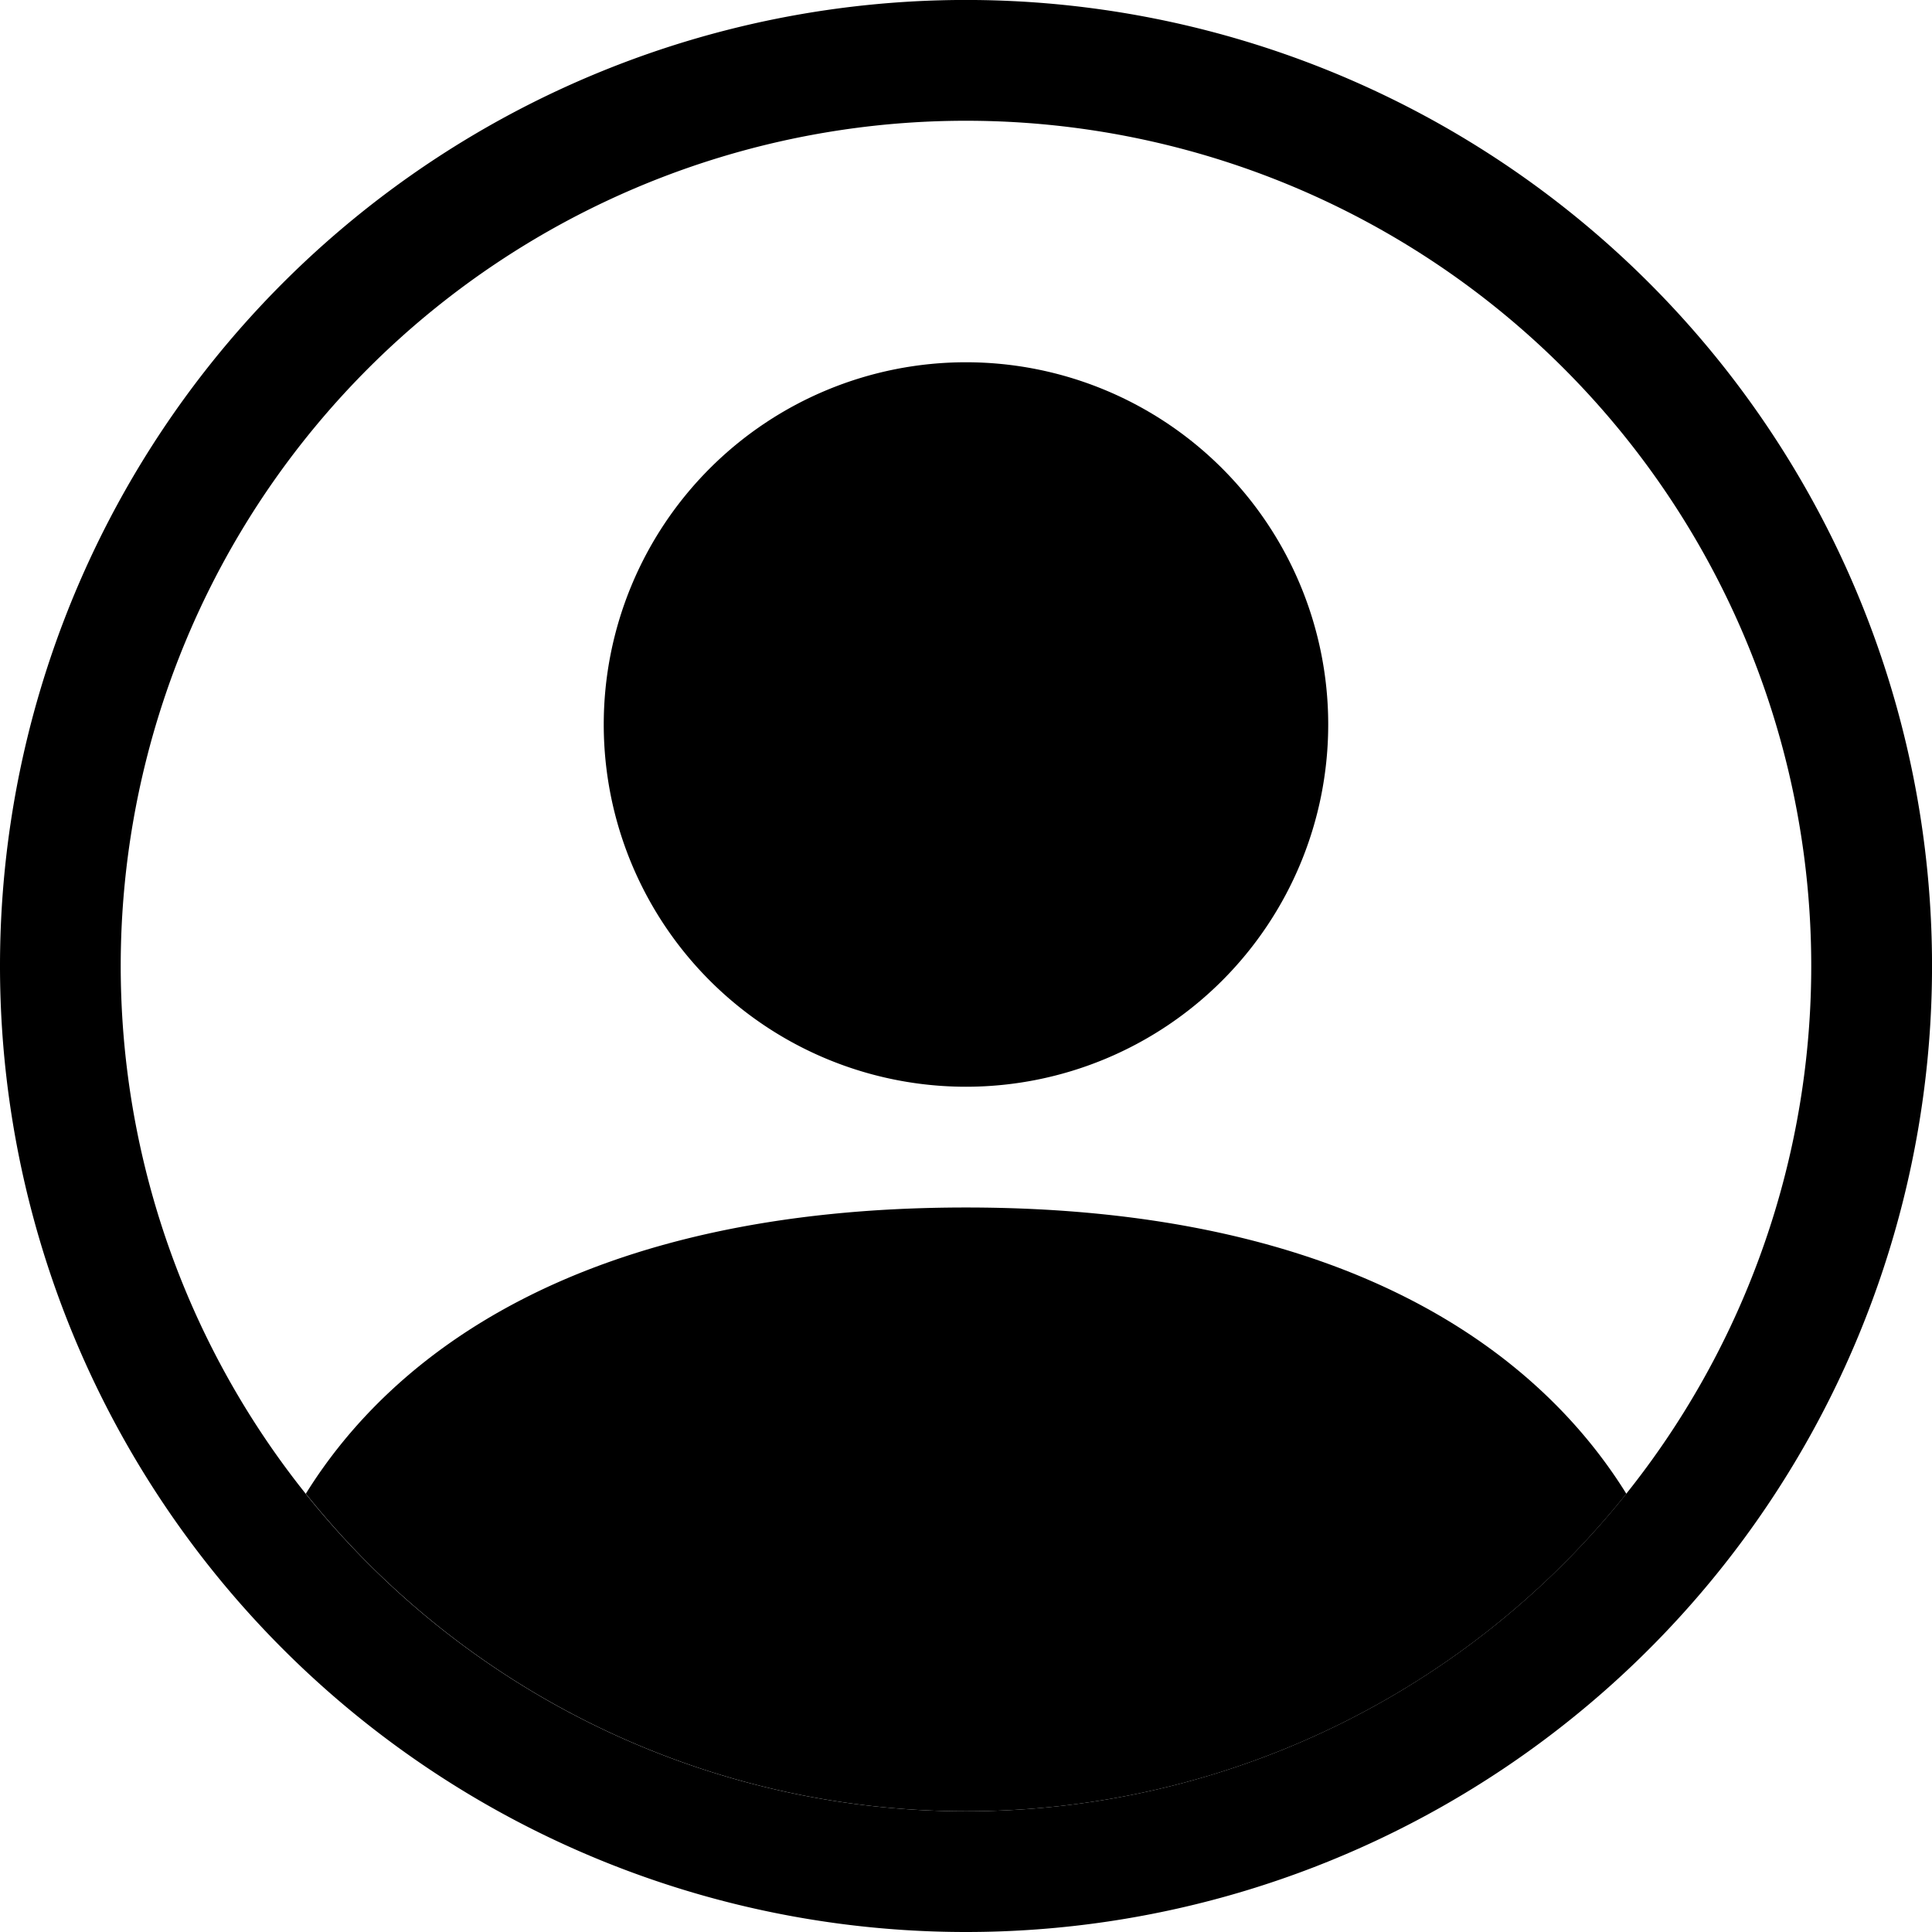
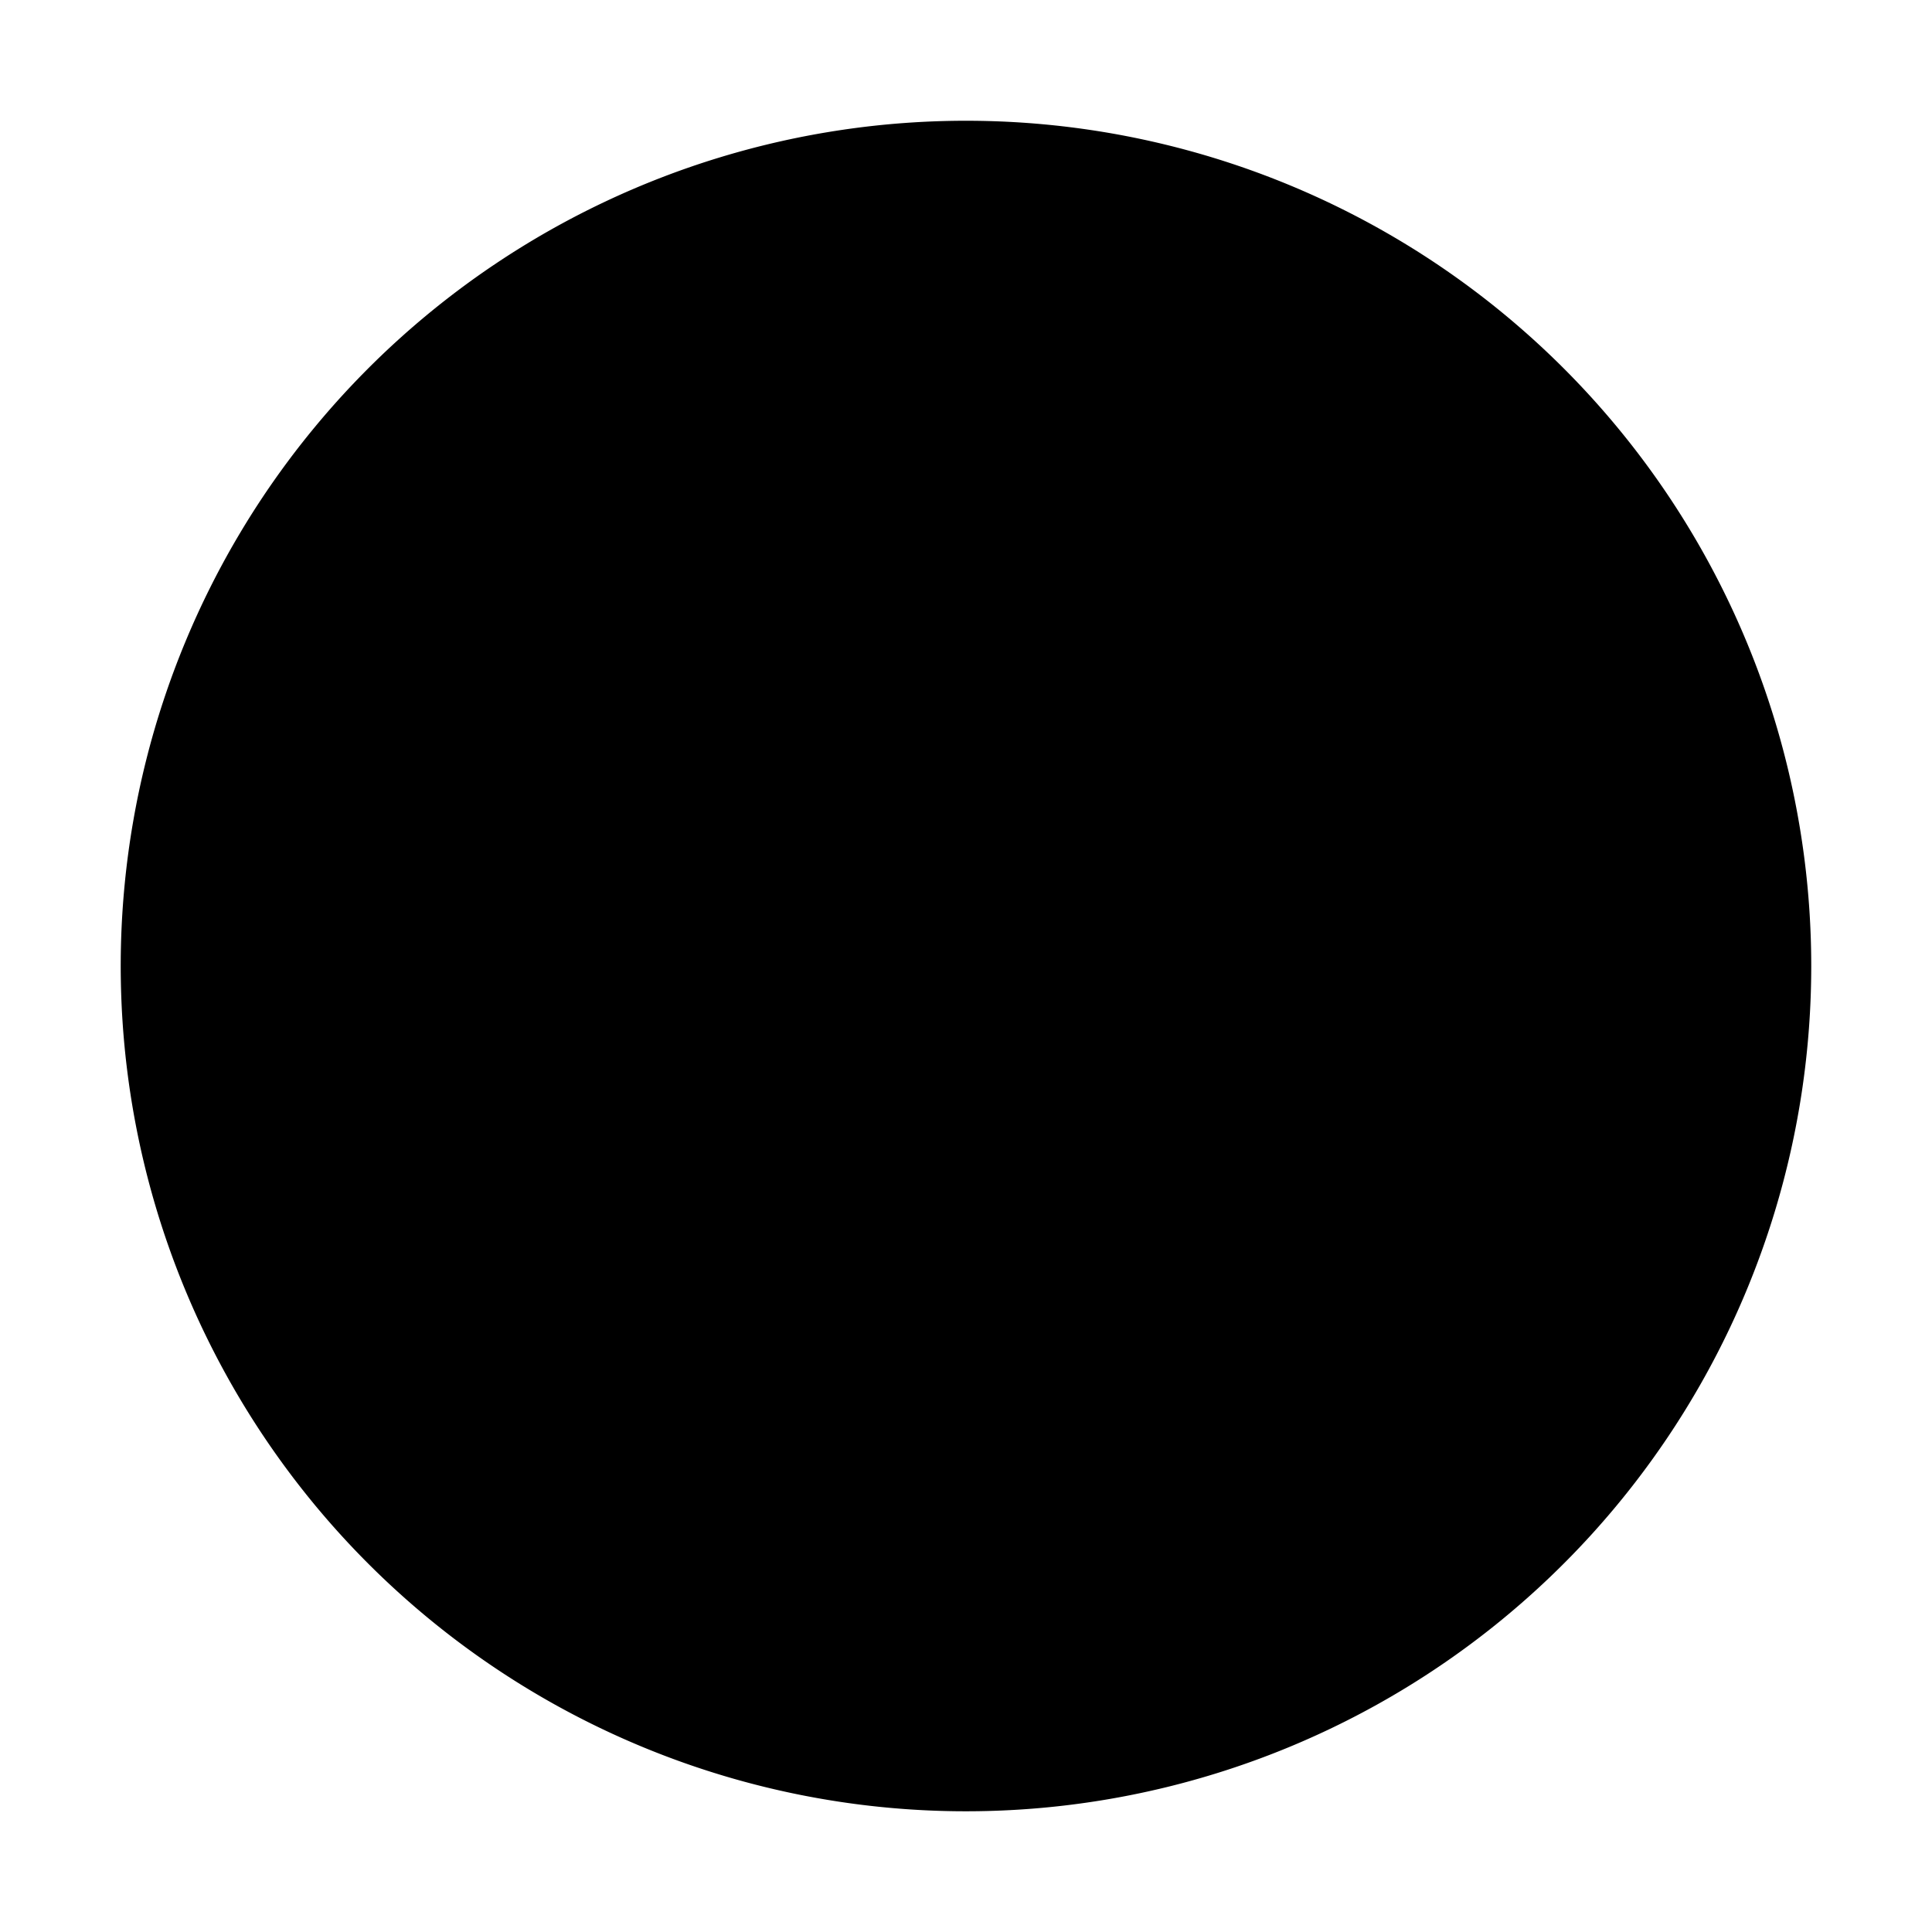
<svg xmlns="http://www.w3.org/2000/svg" id="people-circle" width="54.845" height="54.845" viewBox="0 0 54.845 54.845">
-   <path id="路径_1" data-name="路径 1" d="M43.184,30.623C40.749,26.7,35.393,22.5,24.44,22.5S8.135,26.7,5.7,30.625a23.993,23.993,0,0,0,37.487,0Z" transform="translate(2.982 11.778)" />
-   <path id="路径_2" data-name="路径 2" d="M21.533,27.317A10.283,10.283,0,1,0,11.25,17.033,10.283,10.283,0,0,0,21.533,27.317Z" transform="translate(5.889 3.533)" fill-rule="evenodd" />
-   <path id="路径_3" data-name="路径 3" d="M27.423,3.428A23.995,23.995,0,1,0,51.417,27.423,23.995,23.995,0,0,0,27.423,3.428ZM0,27.423A27.423,27.423,0,1,1,27.423,54.845,27.423,27.423,0,0,1,0,27.423Z" fill-rule="evenodd" />
+   <path id="路径_3" data-name="路径 3" d="M27.423,3.428A23.995,23.995,0,1,0,51.417,27.423,23.995,23.995,0,0,0,27.423,3.428ZM0,27.423Z" fill-rule="evenodd" />
</svg>